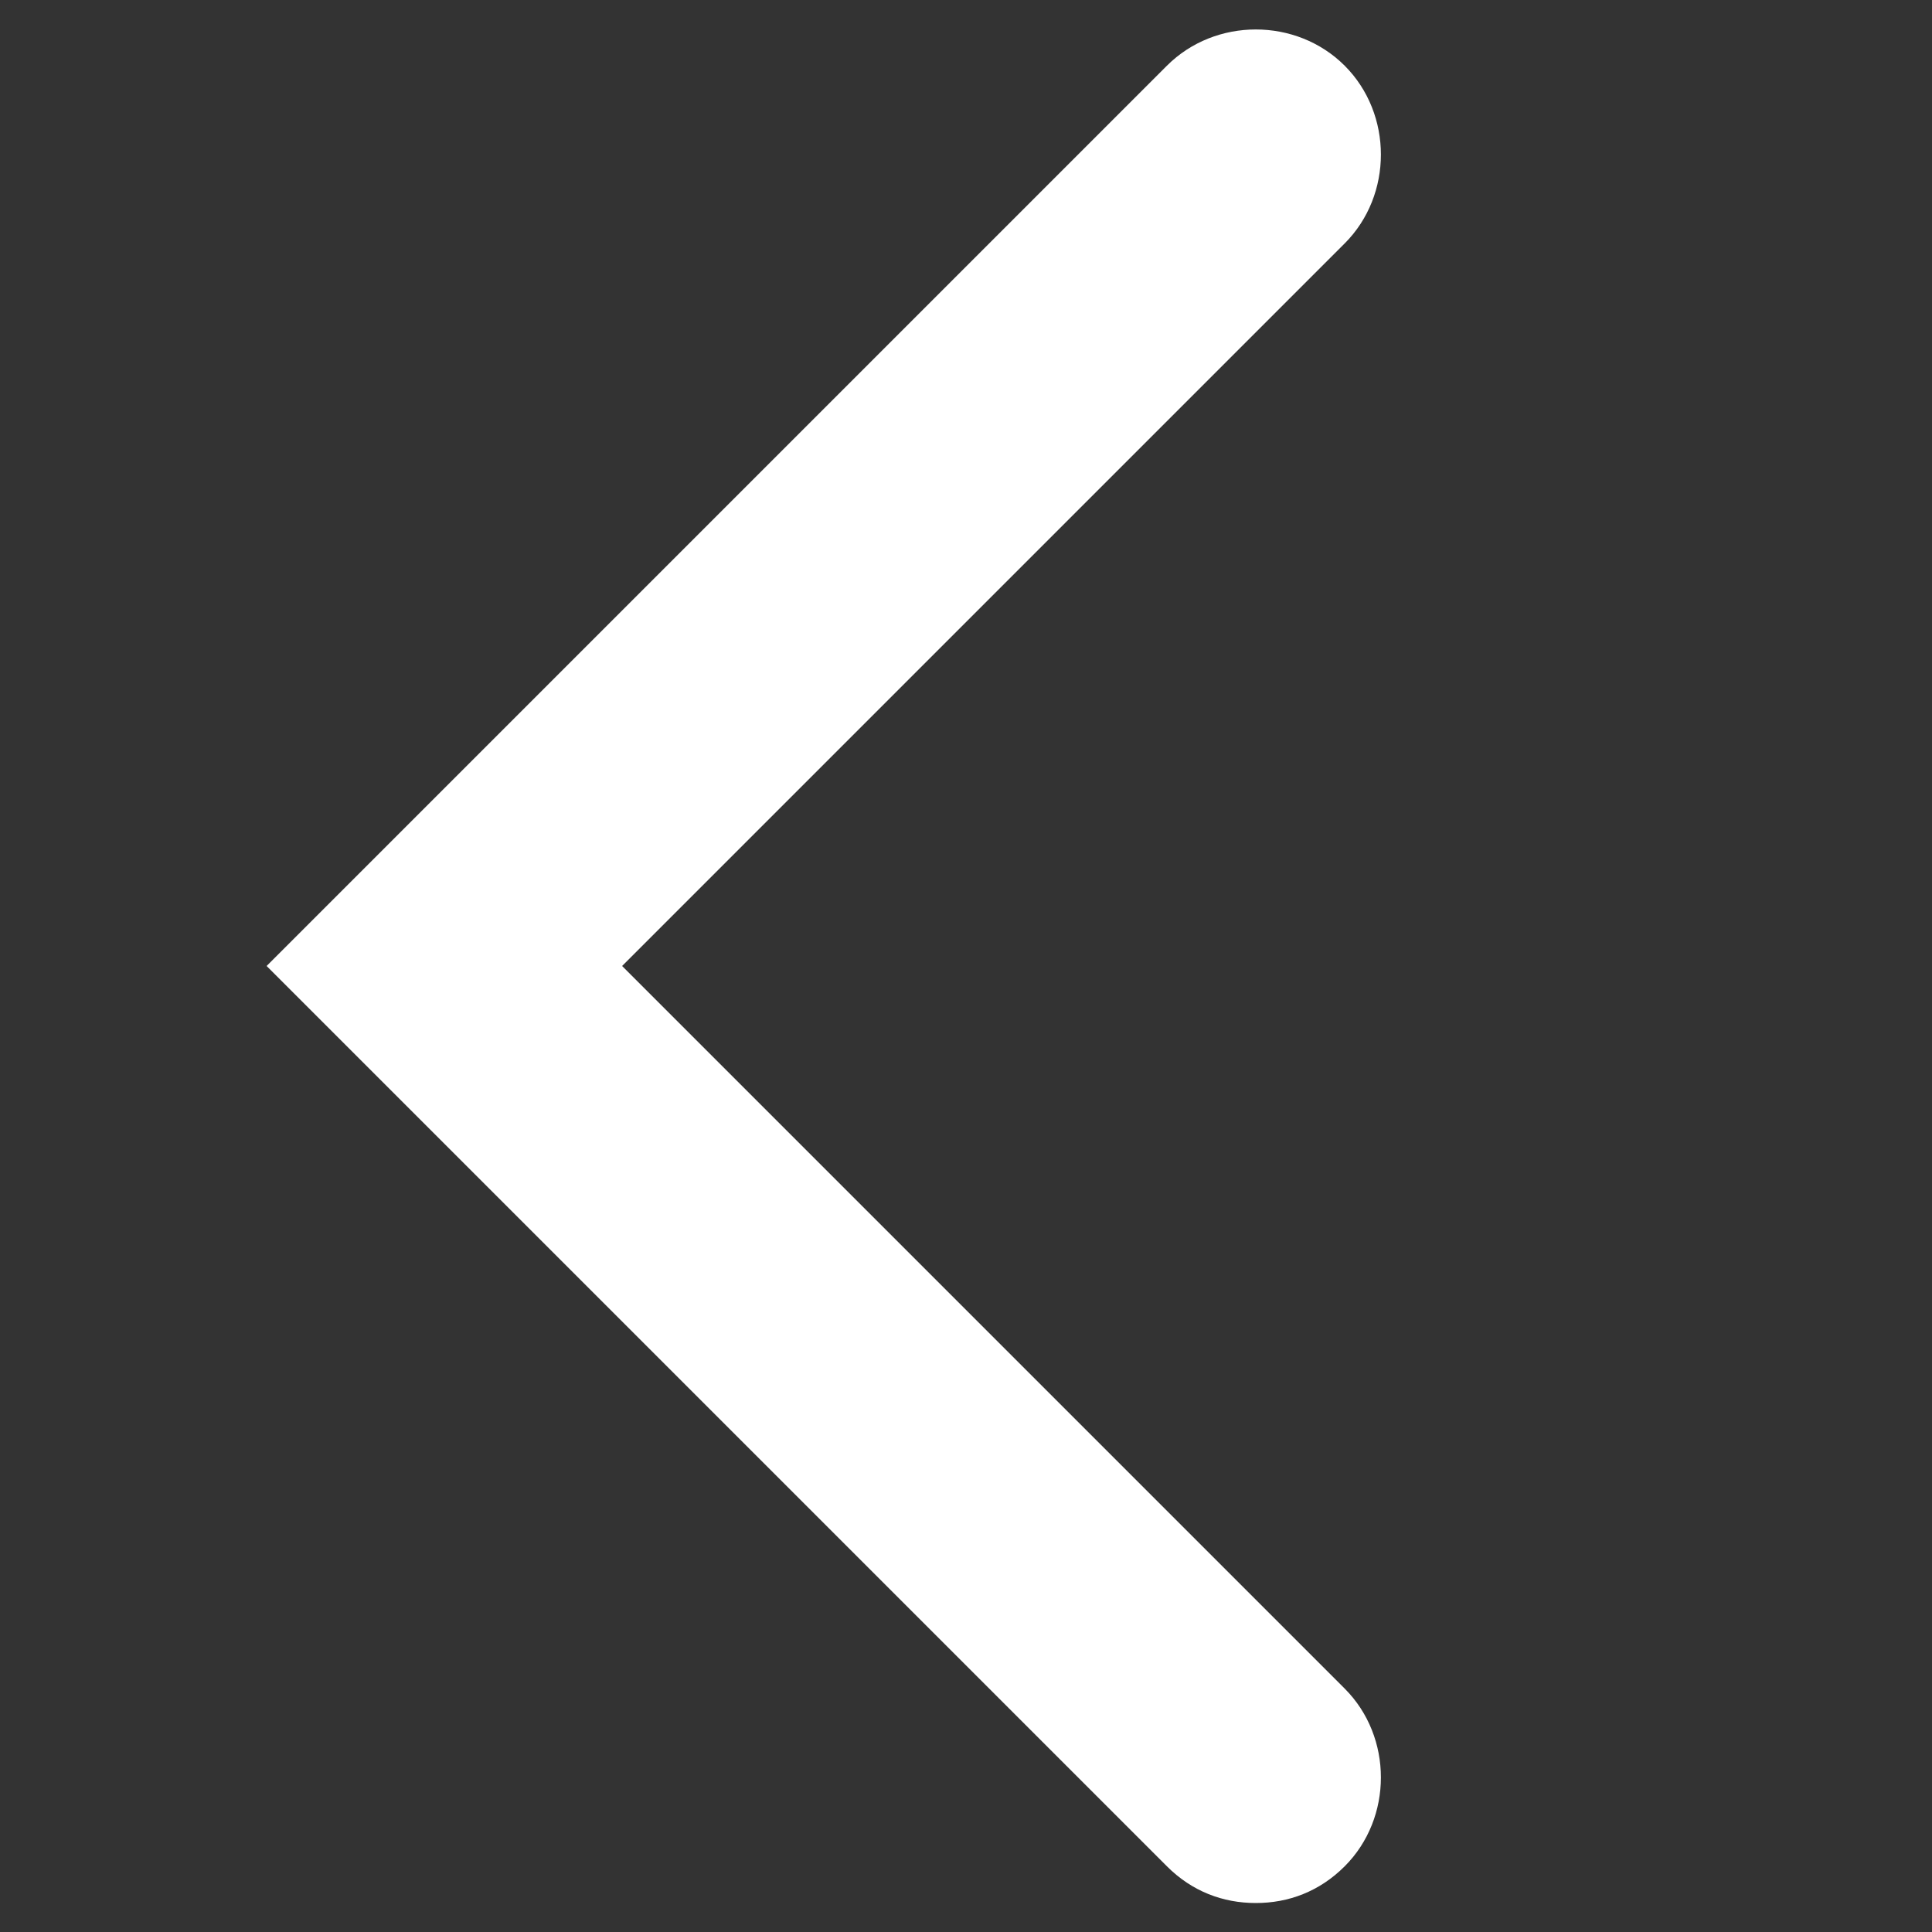
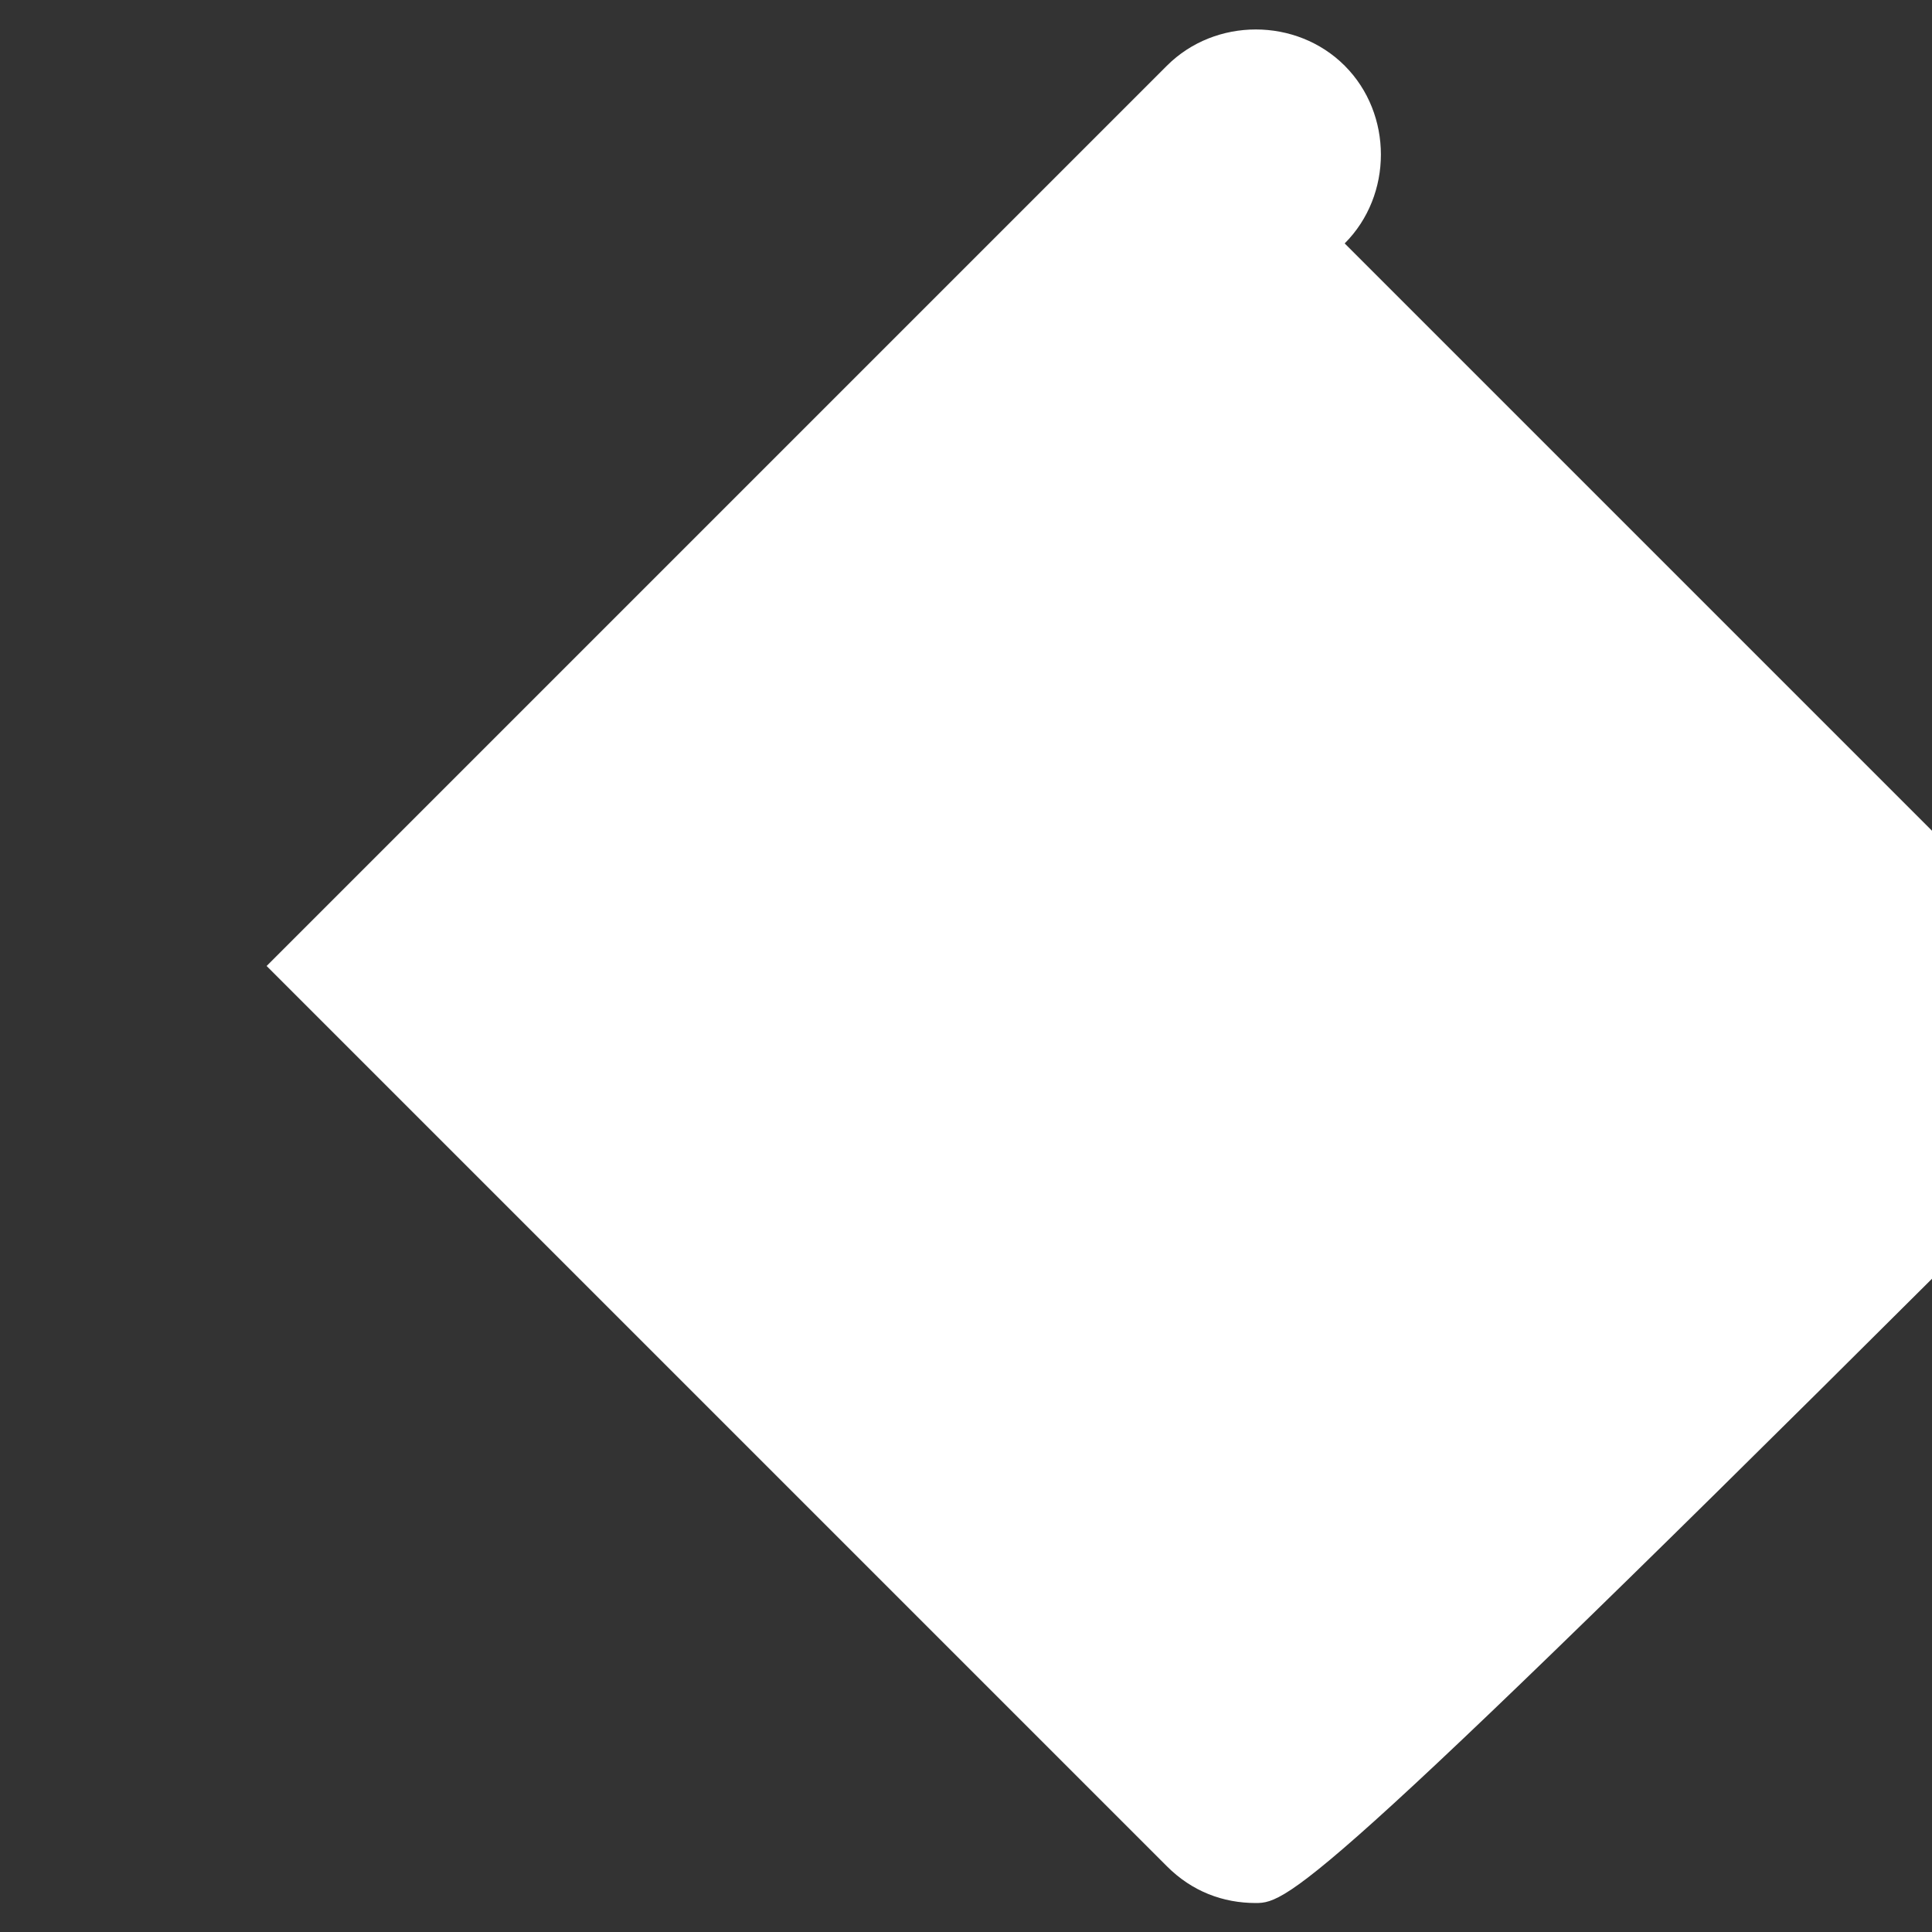
<svg xmlns="http://www.w3.org/2000/svg" version="1.1" id="Layer_1" x="0px" y="0px" viewBox="0 0 100 100" style="enable-background:new 0 0 100 100;" xml:space="preserve">
  <rect x="0" y="0" width="100" height="100" fill="#333333" stroke="none" />
  <style type="text/css">
	.st0{fill:#FFFFFF;}
</style>
  <g>
-     <path class="st0" d="M65,98.5c-1.7,0-3.3-0.6-4.6-1.9L13.8,50L60.4,3.4c2.5-2.5,6.7-2.5,9.2,0s2.5,6.7,0,9.2L32.2,50l37.4,37.4   c2.5,2.5,2.5,6.7,0,9.2C68.3,97.9,66.7,98.5,65,98.5z" />
+     <path class="st0" d="M65,98.5c-1.7,0-3.3-0.6-4.6-1.9L13.8,50L60.4,3.4c2.5-2.5,6.7-2.5,9.2,0s2.5,6.7,0,9.2l37.4,37.4   c2.5,2.5,2.5,6.7,0,9.2C68.3,97.9,66.7,98.5,65,98.5z" />
  </g>
</svg>